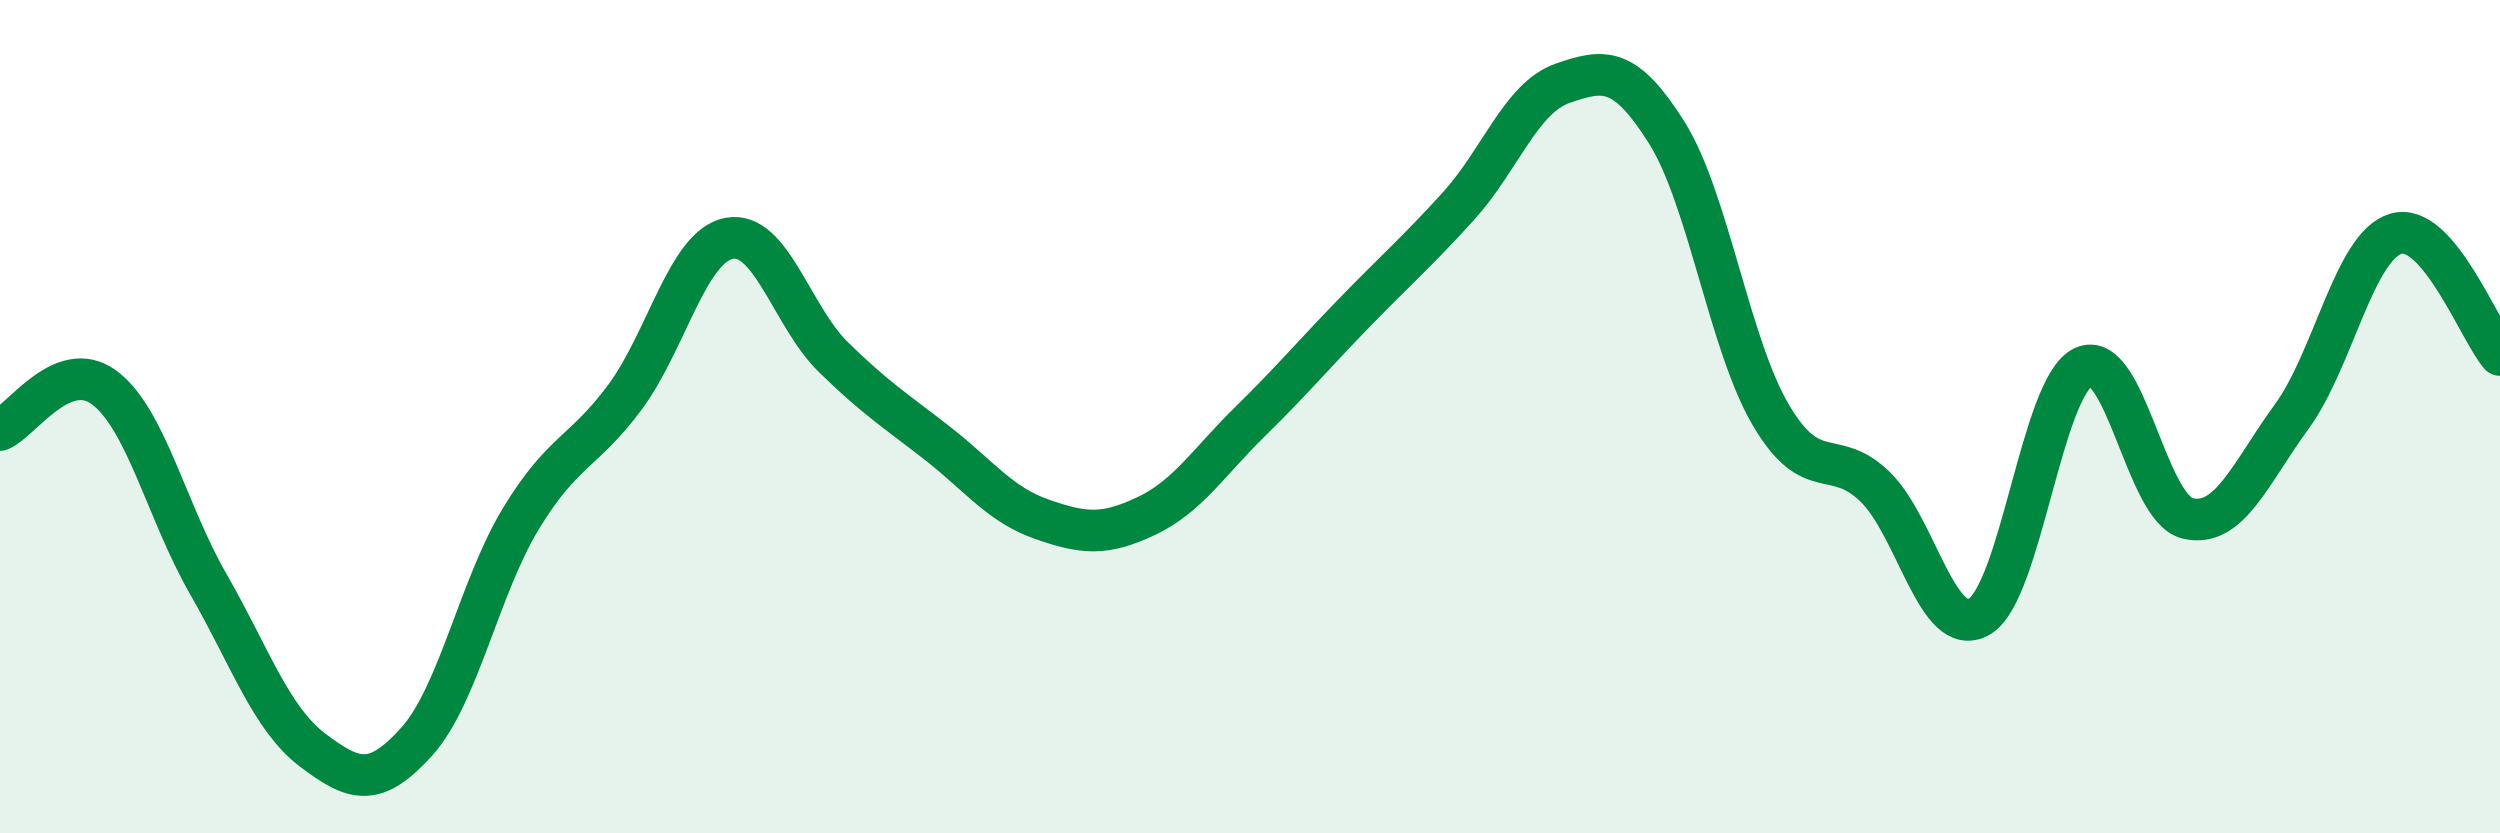
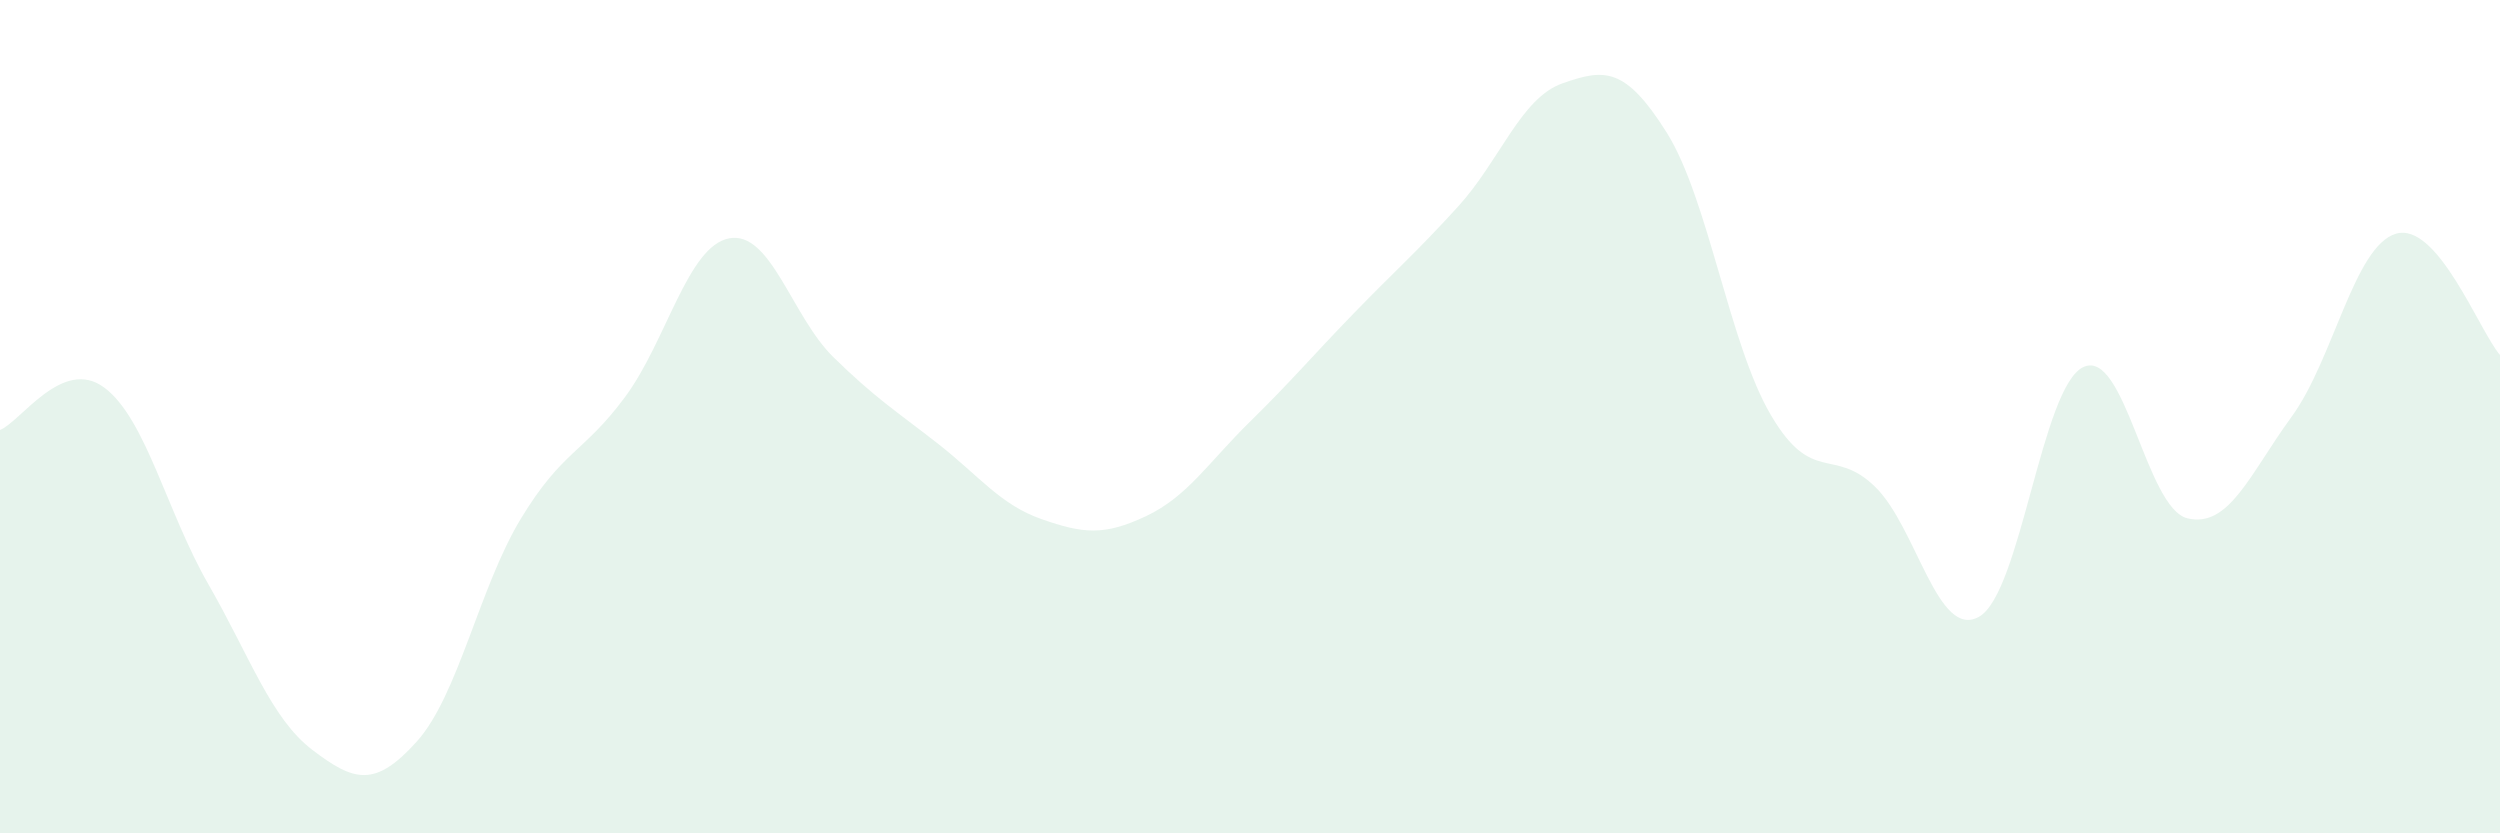
<svg xmlns="http://www.w3.org/2000/svg" width="60" height="20" viewBox="0 0 60 20">
  <path d="M 0,10.32 C 0.5,10.12 1.5,8.56 2.5,9.3 C 3.5,10.04 4,12.28 5,14.02 C 6,15.76 6.5,17.24 7.5,18 C 8.5,18.76 9,18.91 10,17.8 C 11,16.69 11.5,14.1 12.5,12.45 C 13.5,10.8 14,10.88 15,9.53 C 16,8.18 16.5,5.91 17.5,5.72 C 18.5,5.53 19,7.59 20,8.57 C 21,9.55 21.5,9.86 22.5,10.64 C 23.5,11.42 24,12.11 25,12.46 C 26,12.81 26.5,12.86 27.5,12.39 C 28.5,11.92 29,11.1 30,10.12 C 31,9.14 31.5,8.54 32.5,7.51 C 33.5,6.48 34,6.05 35,4.95 C 36,3.85 36.5,2.35 37.5,2 C 38.5,1.65 39,1.59 40,3.18 C 41,4.77 41.5,8.26 42.5,9.96 C 43.5,11.66 44,10.71 45,11.68 C 46,12.65 46.5,15.37 47.5,14.8 C 48.5,14.23 49,9.28 50,8.81 C 51,8.34 51.5,12.2 52.5,12.44 C 53.5,12.68 54,11.37 55,10 C 56,8.63 56.5,5.91 57.5,5.61 C 58.5,5.31 59.5,7.94 60,8.52L60 20L0 20Z" fill="#008740" opacity="0.1" stroke-linecap="round" stroke-linejoin="round" />
-   <path d="M 0,10.32 C 0.5,10.12 1.5,8.56 2.5,9.3 C 3.5,10.04 4,12.28 5,14.02 C 6,15.76 6.5,17.24 7.5,18 C 8.5,18.76 9,18.91 10,17.8 C 11,16.69 11.5,14.1 12.5,12.45 C 13.5,10.8 14,10.88 15,9.53 C 16,8.18 16.5,5.91 17.5,5.72 C 18.5,5.53 19,7.59 20,8.57 C 21,9.55 21.5,9.86 22.5,10.64 C 23.5,11.42 24,12.11 25,12.46 C 26,12.81 26.5,12.86 27.5,12.39 C 28.5,11.92 29,11.1 30,10.12 C 31,9.14 31.5,8.54 32.5,7.51 C 33.5,6.48 34,6.05 35,4.95 C 36,3.85 36.5,2.35 37.5,2 C 38.5,1.65 39,1.59 40,3.18 C 41,4.77 41.5,8.26 42.5,9.96 C 43.5,11.66 44,10.71 45,11.68 C 46,12.65 46.5,15.37 47.5,14.8 C 48.5,14.23 49,9.28 50,8.81 C 51,8.34 51.5,12.2 52.5,12.44 C 53.5,12.68 54,11.37 55,10 C 56,8.63 56.5,5.91 57.5,5.61 C 58.5,5.31 59.5,7.94 60,8.52" stroke="#008740" stroke-width="1" fill="none" stroke-linecap="round" stroke-linejoin="round" />
</svg>